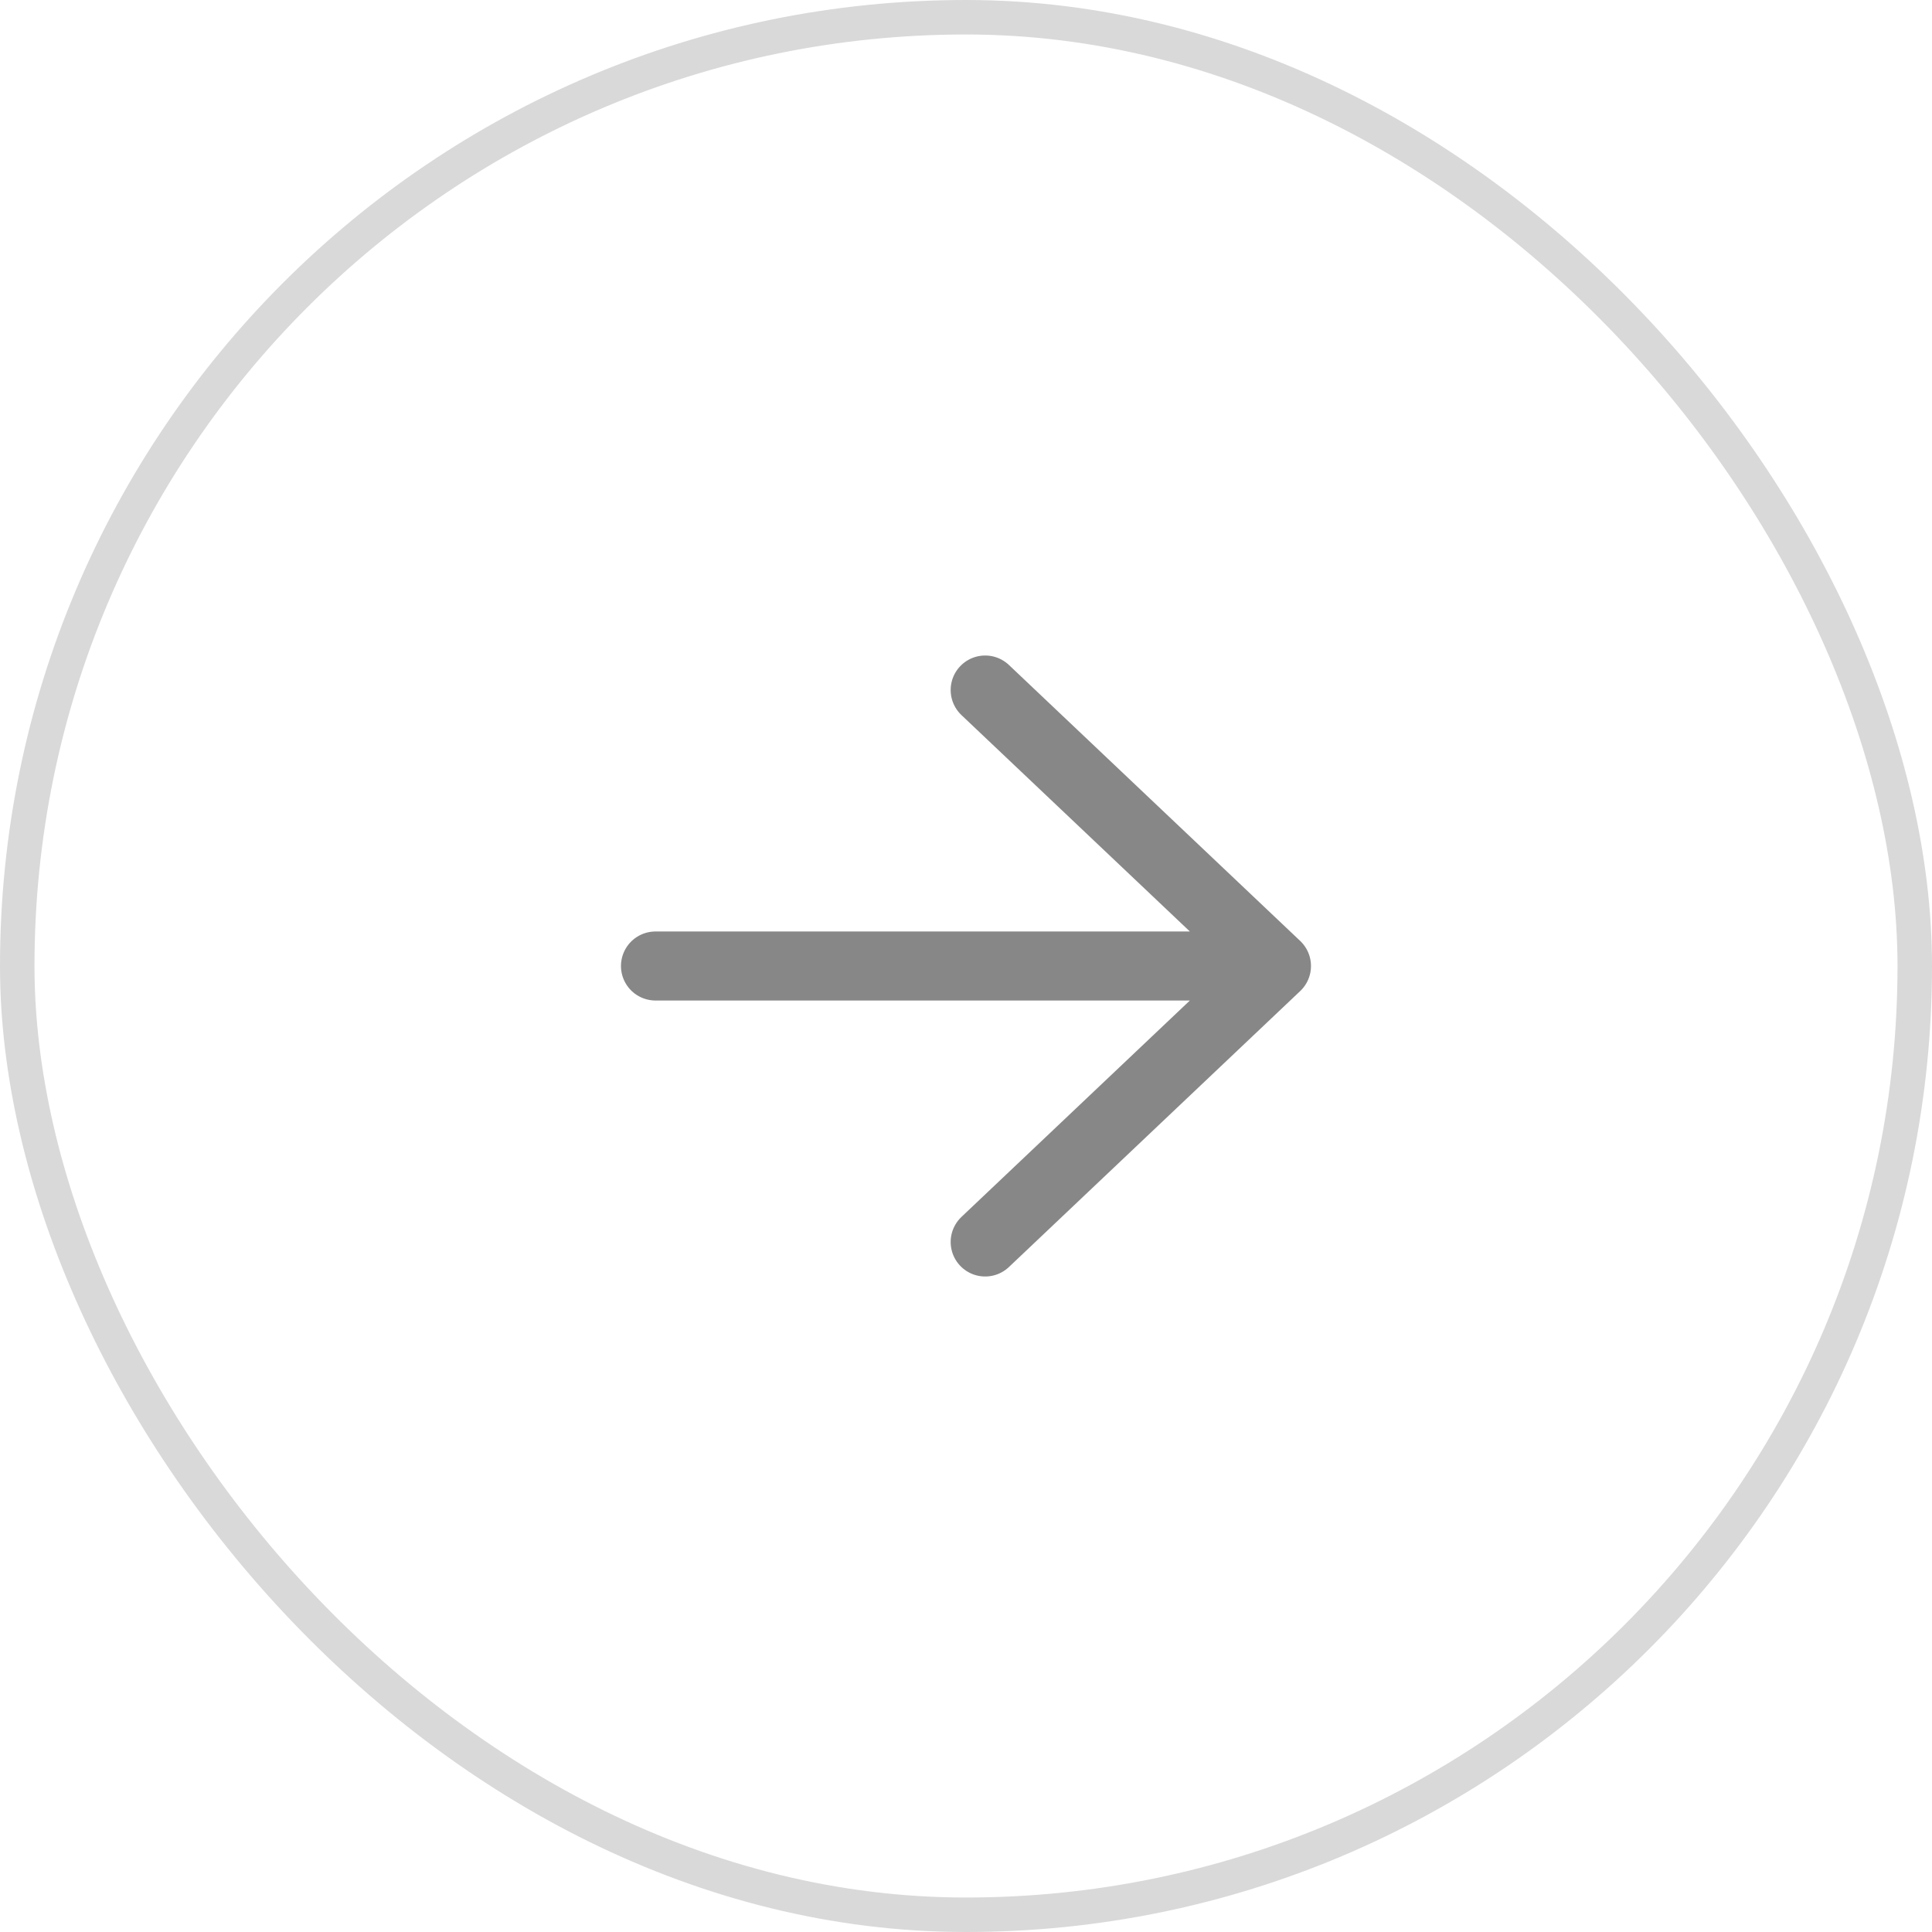
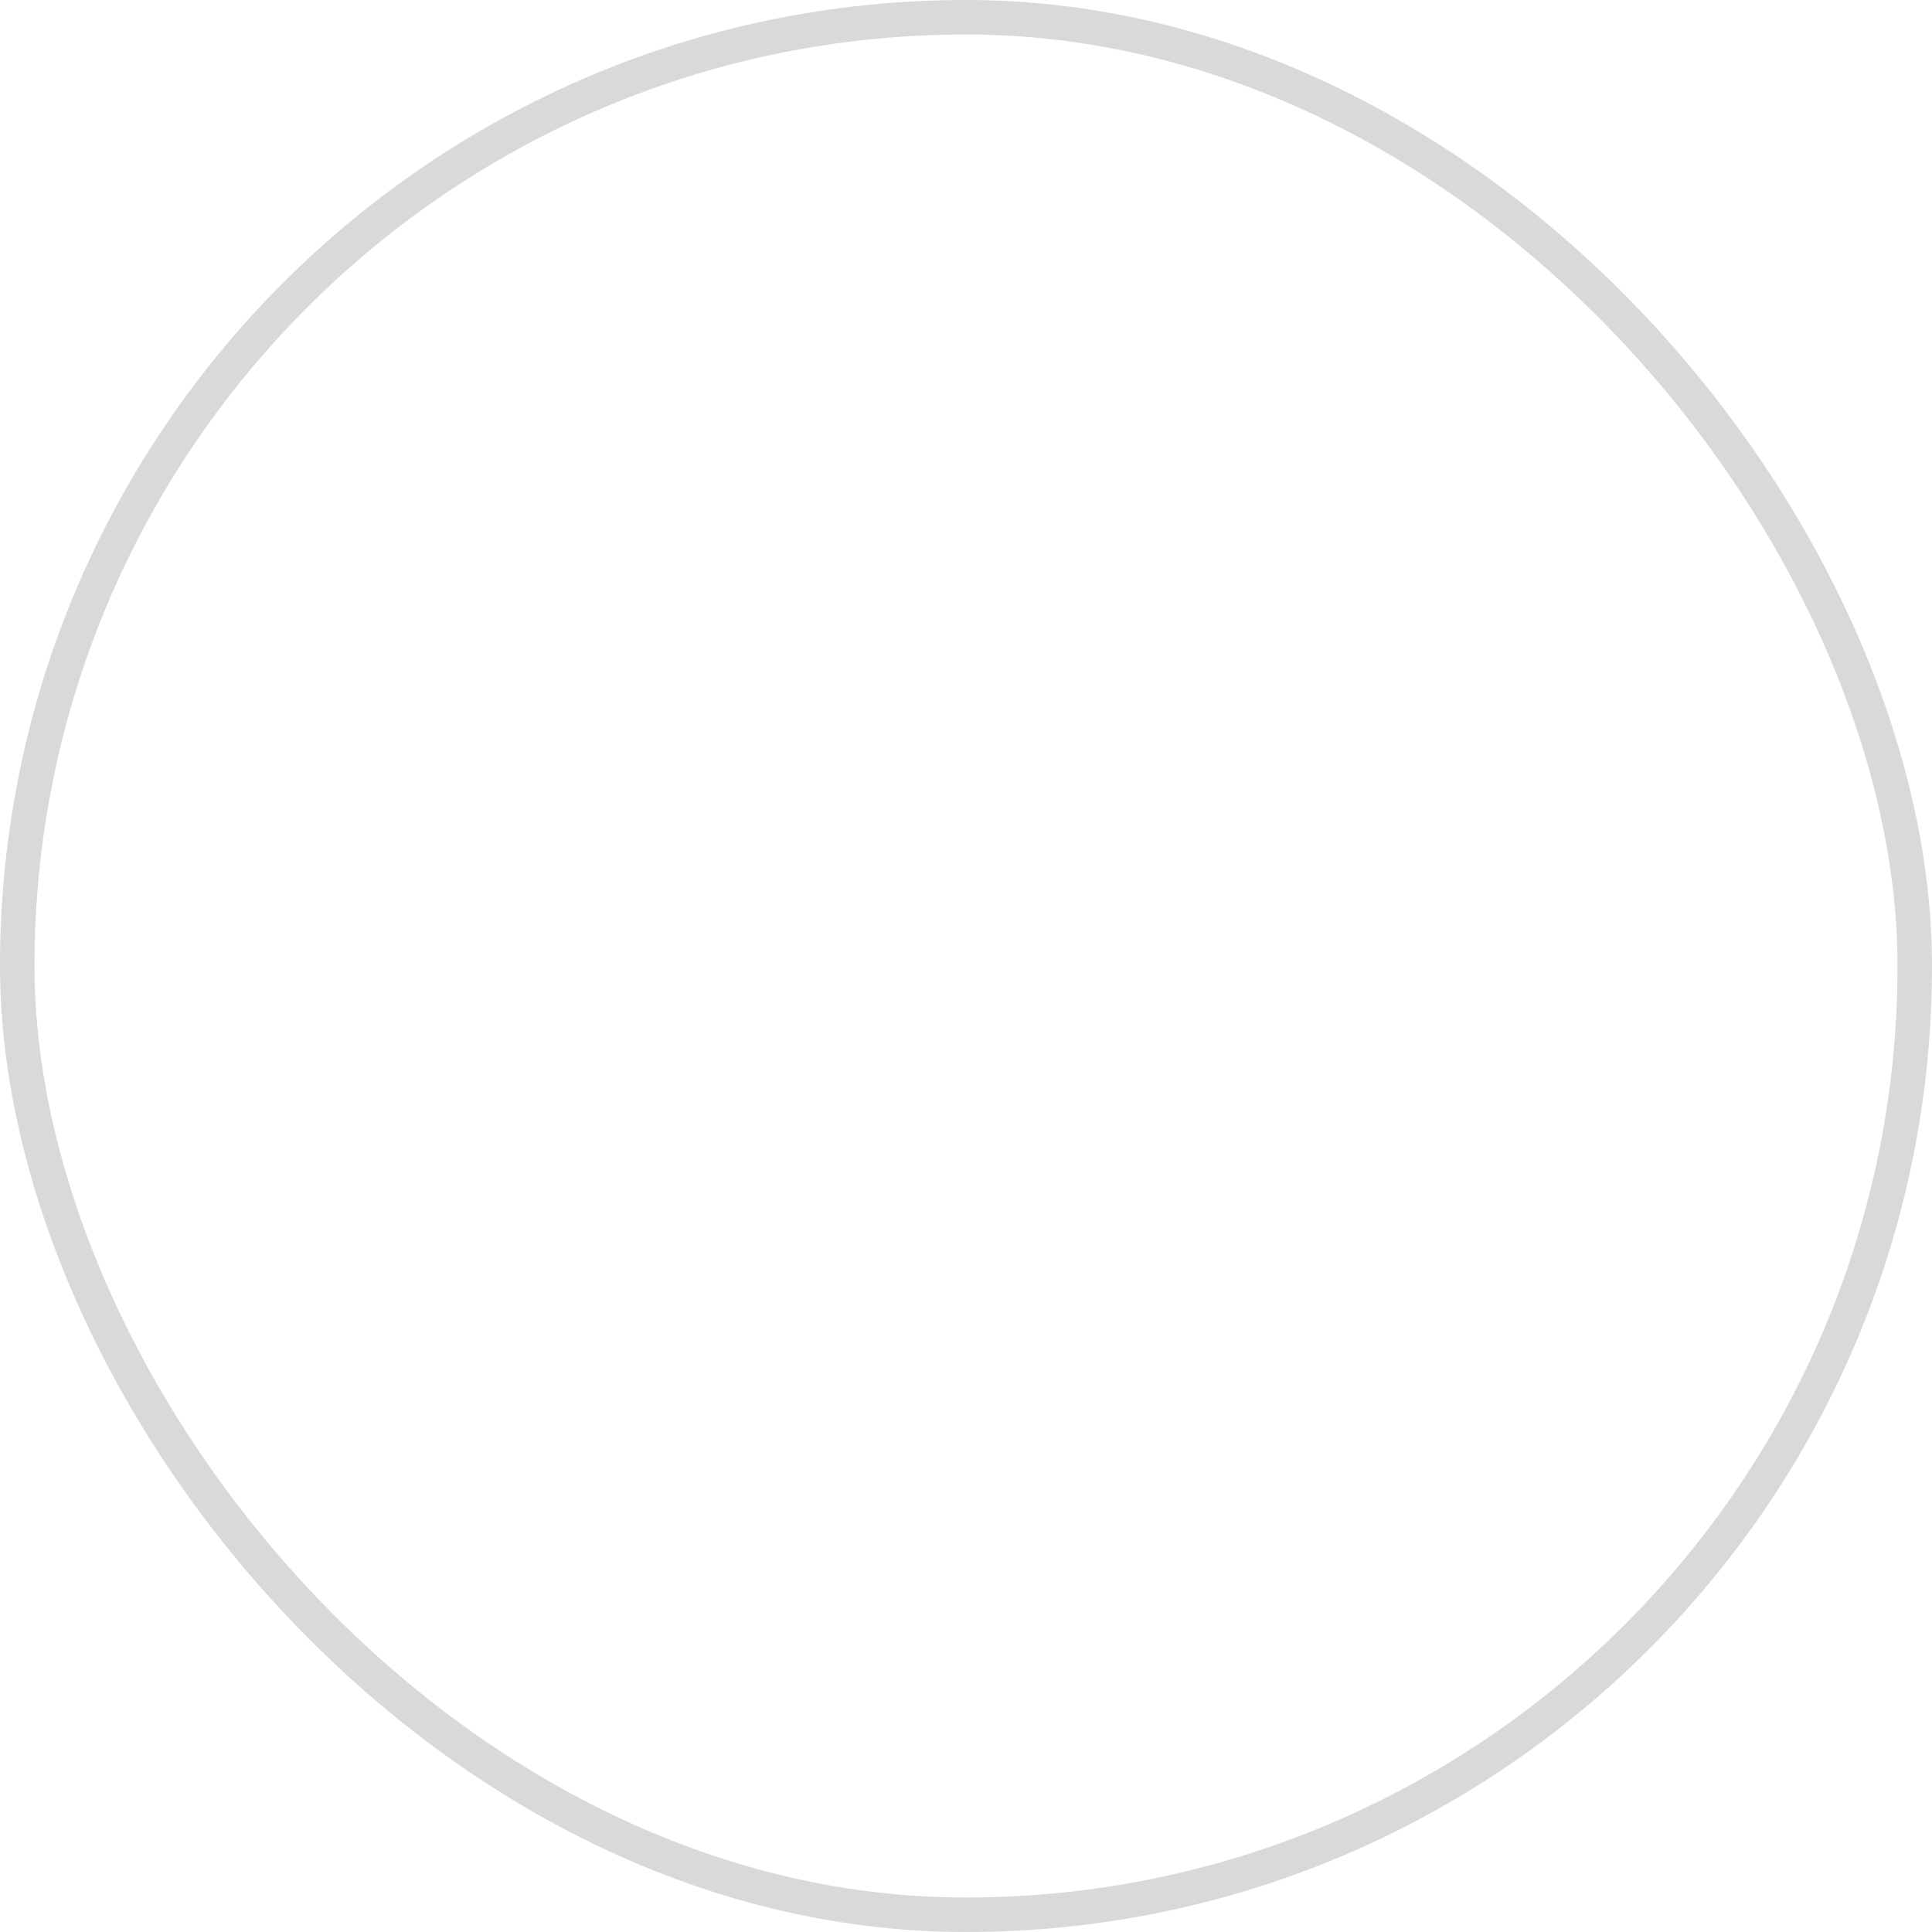
<svg xmlns="http://www.w3.org/2000/svg" width="40" height="40" viewBox="0 0 40 40" fill="none">
  <rect x="0.357" y="0.357" width="39.286" height="39.286" rx="19.643" stroke="#D9D9D9" stroke-width="0.714" />
-   <path d="M13.571 20H26.428M26.428 20L20.397 25.714M26.428 20L20.397 14.286" stroke="#878787" stroke-width="1.429" stroke-linecap="round" stroke-linejoin="round" />
</svg>